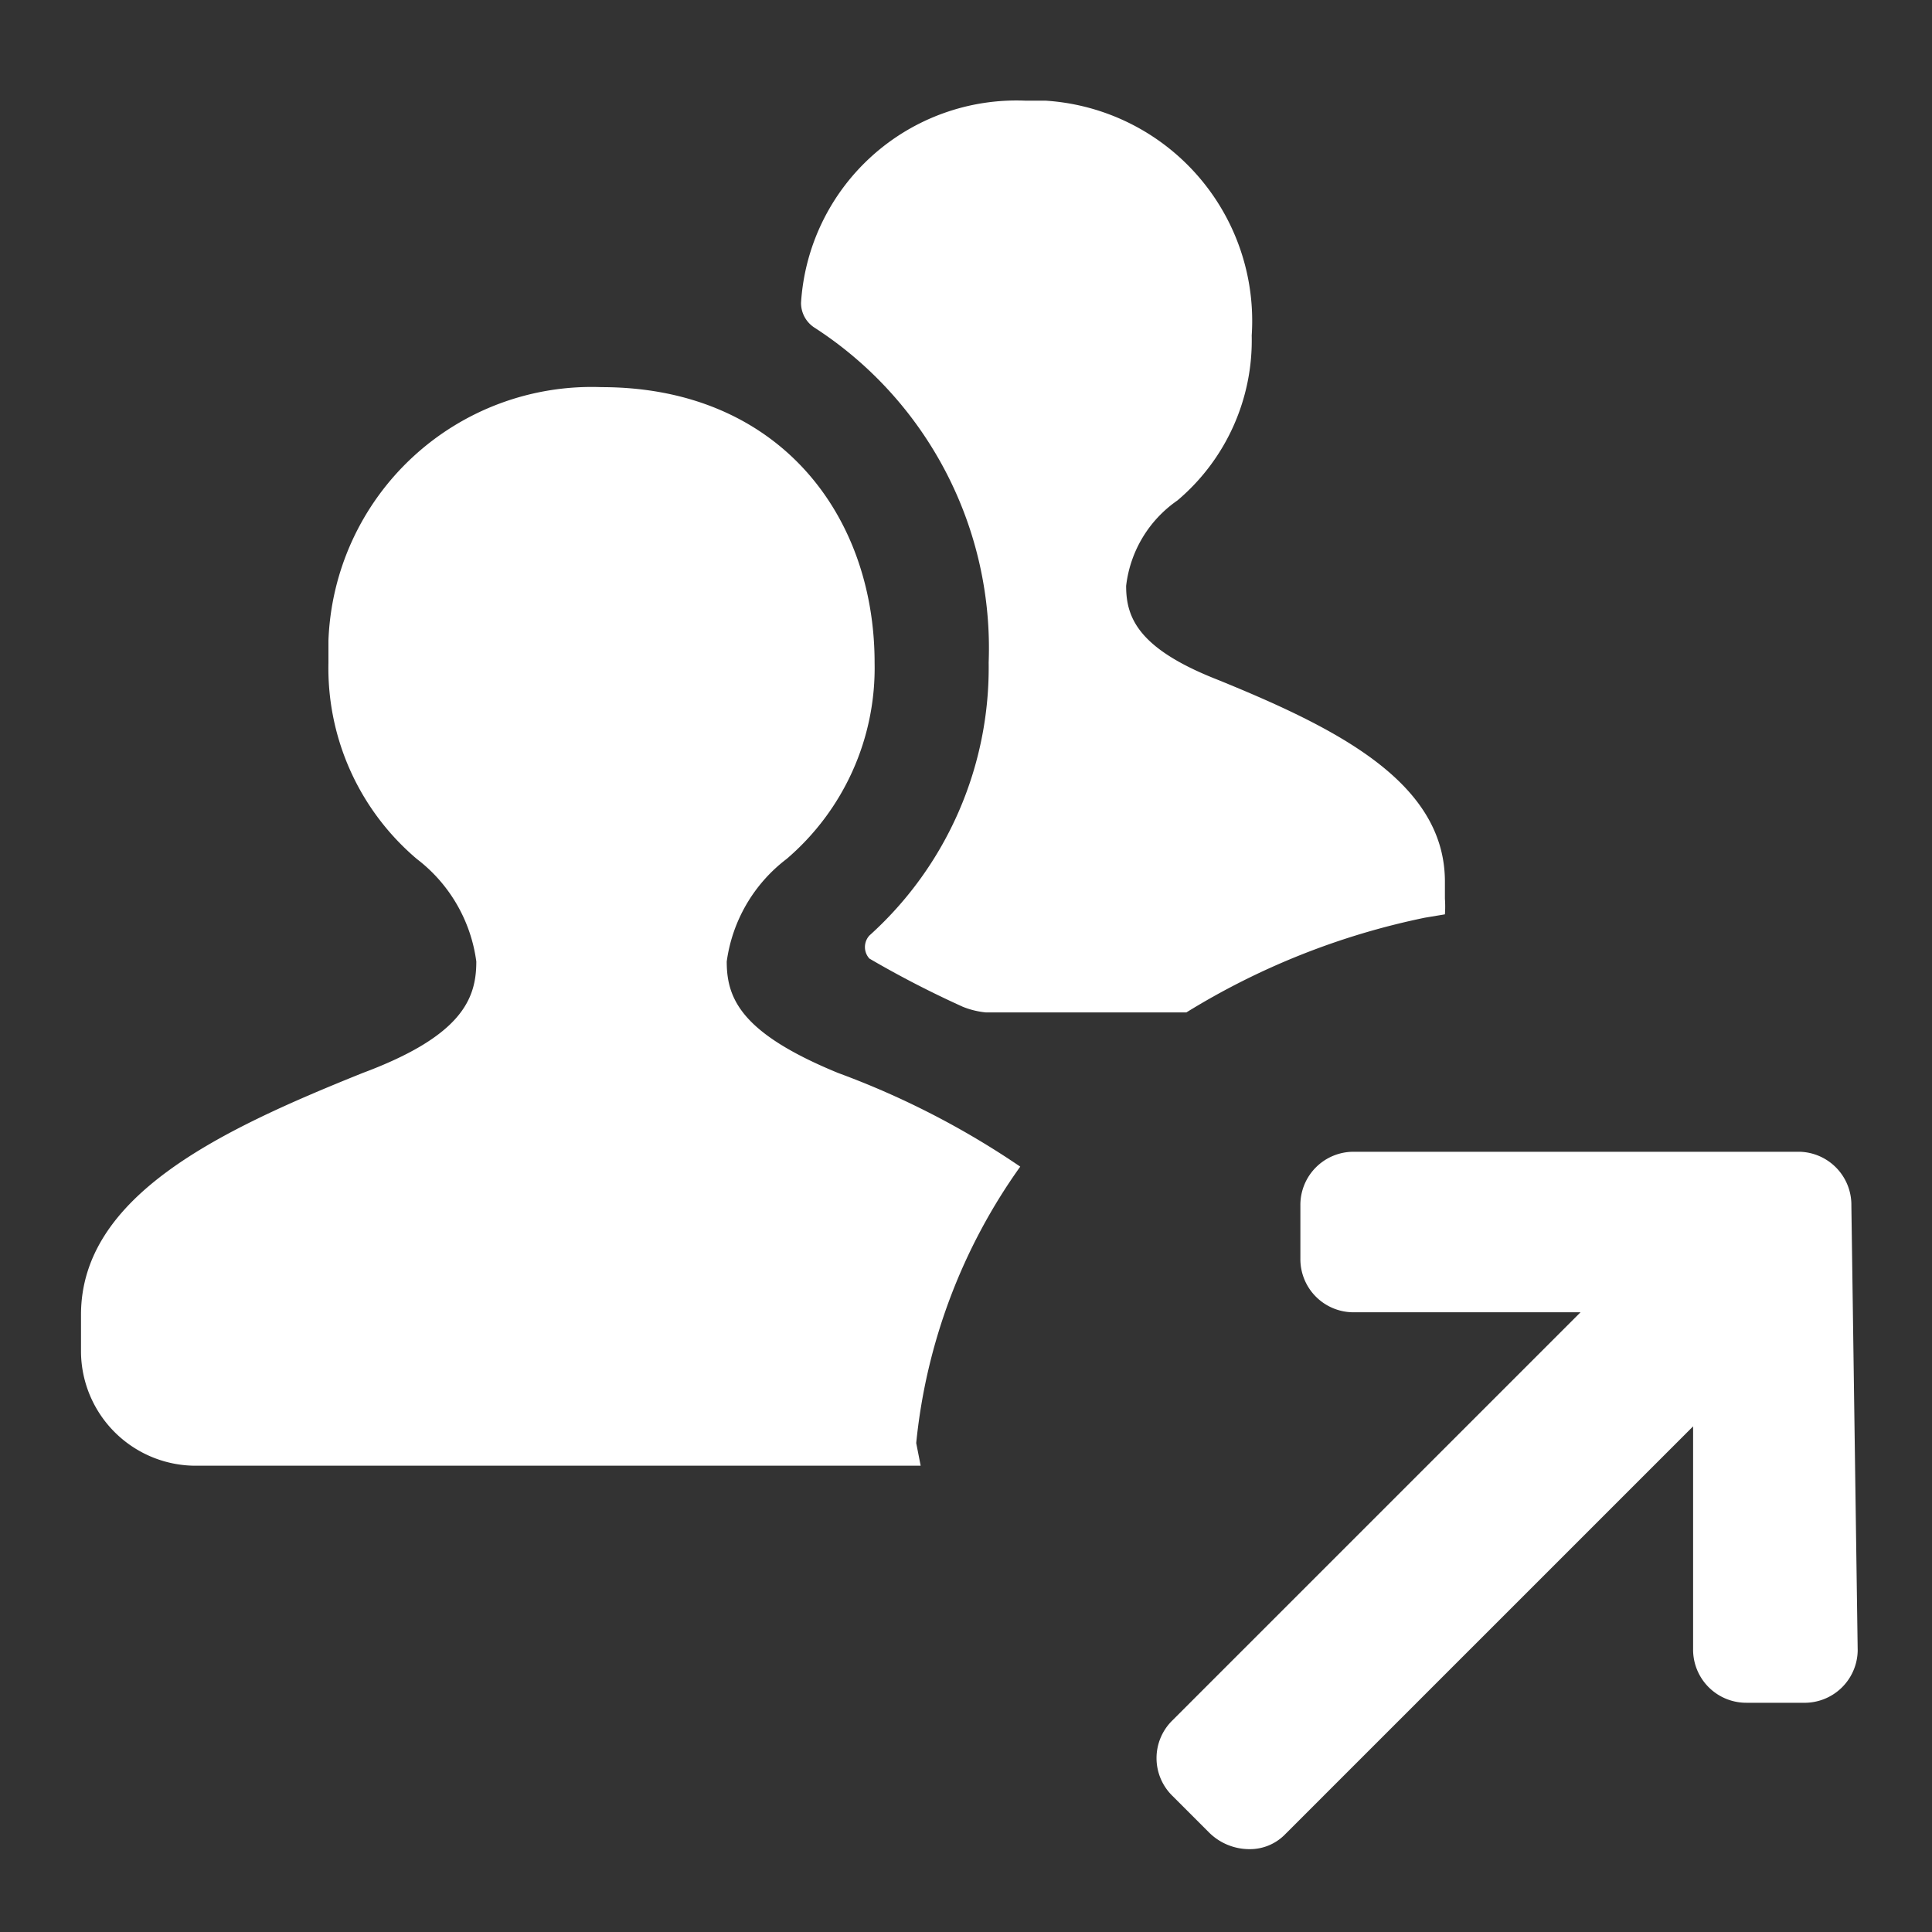
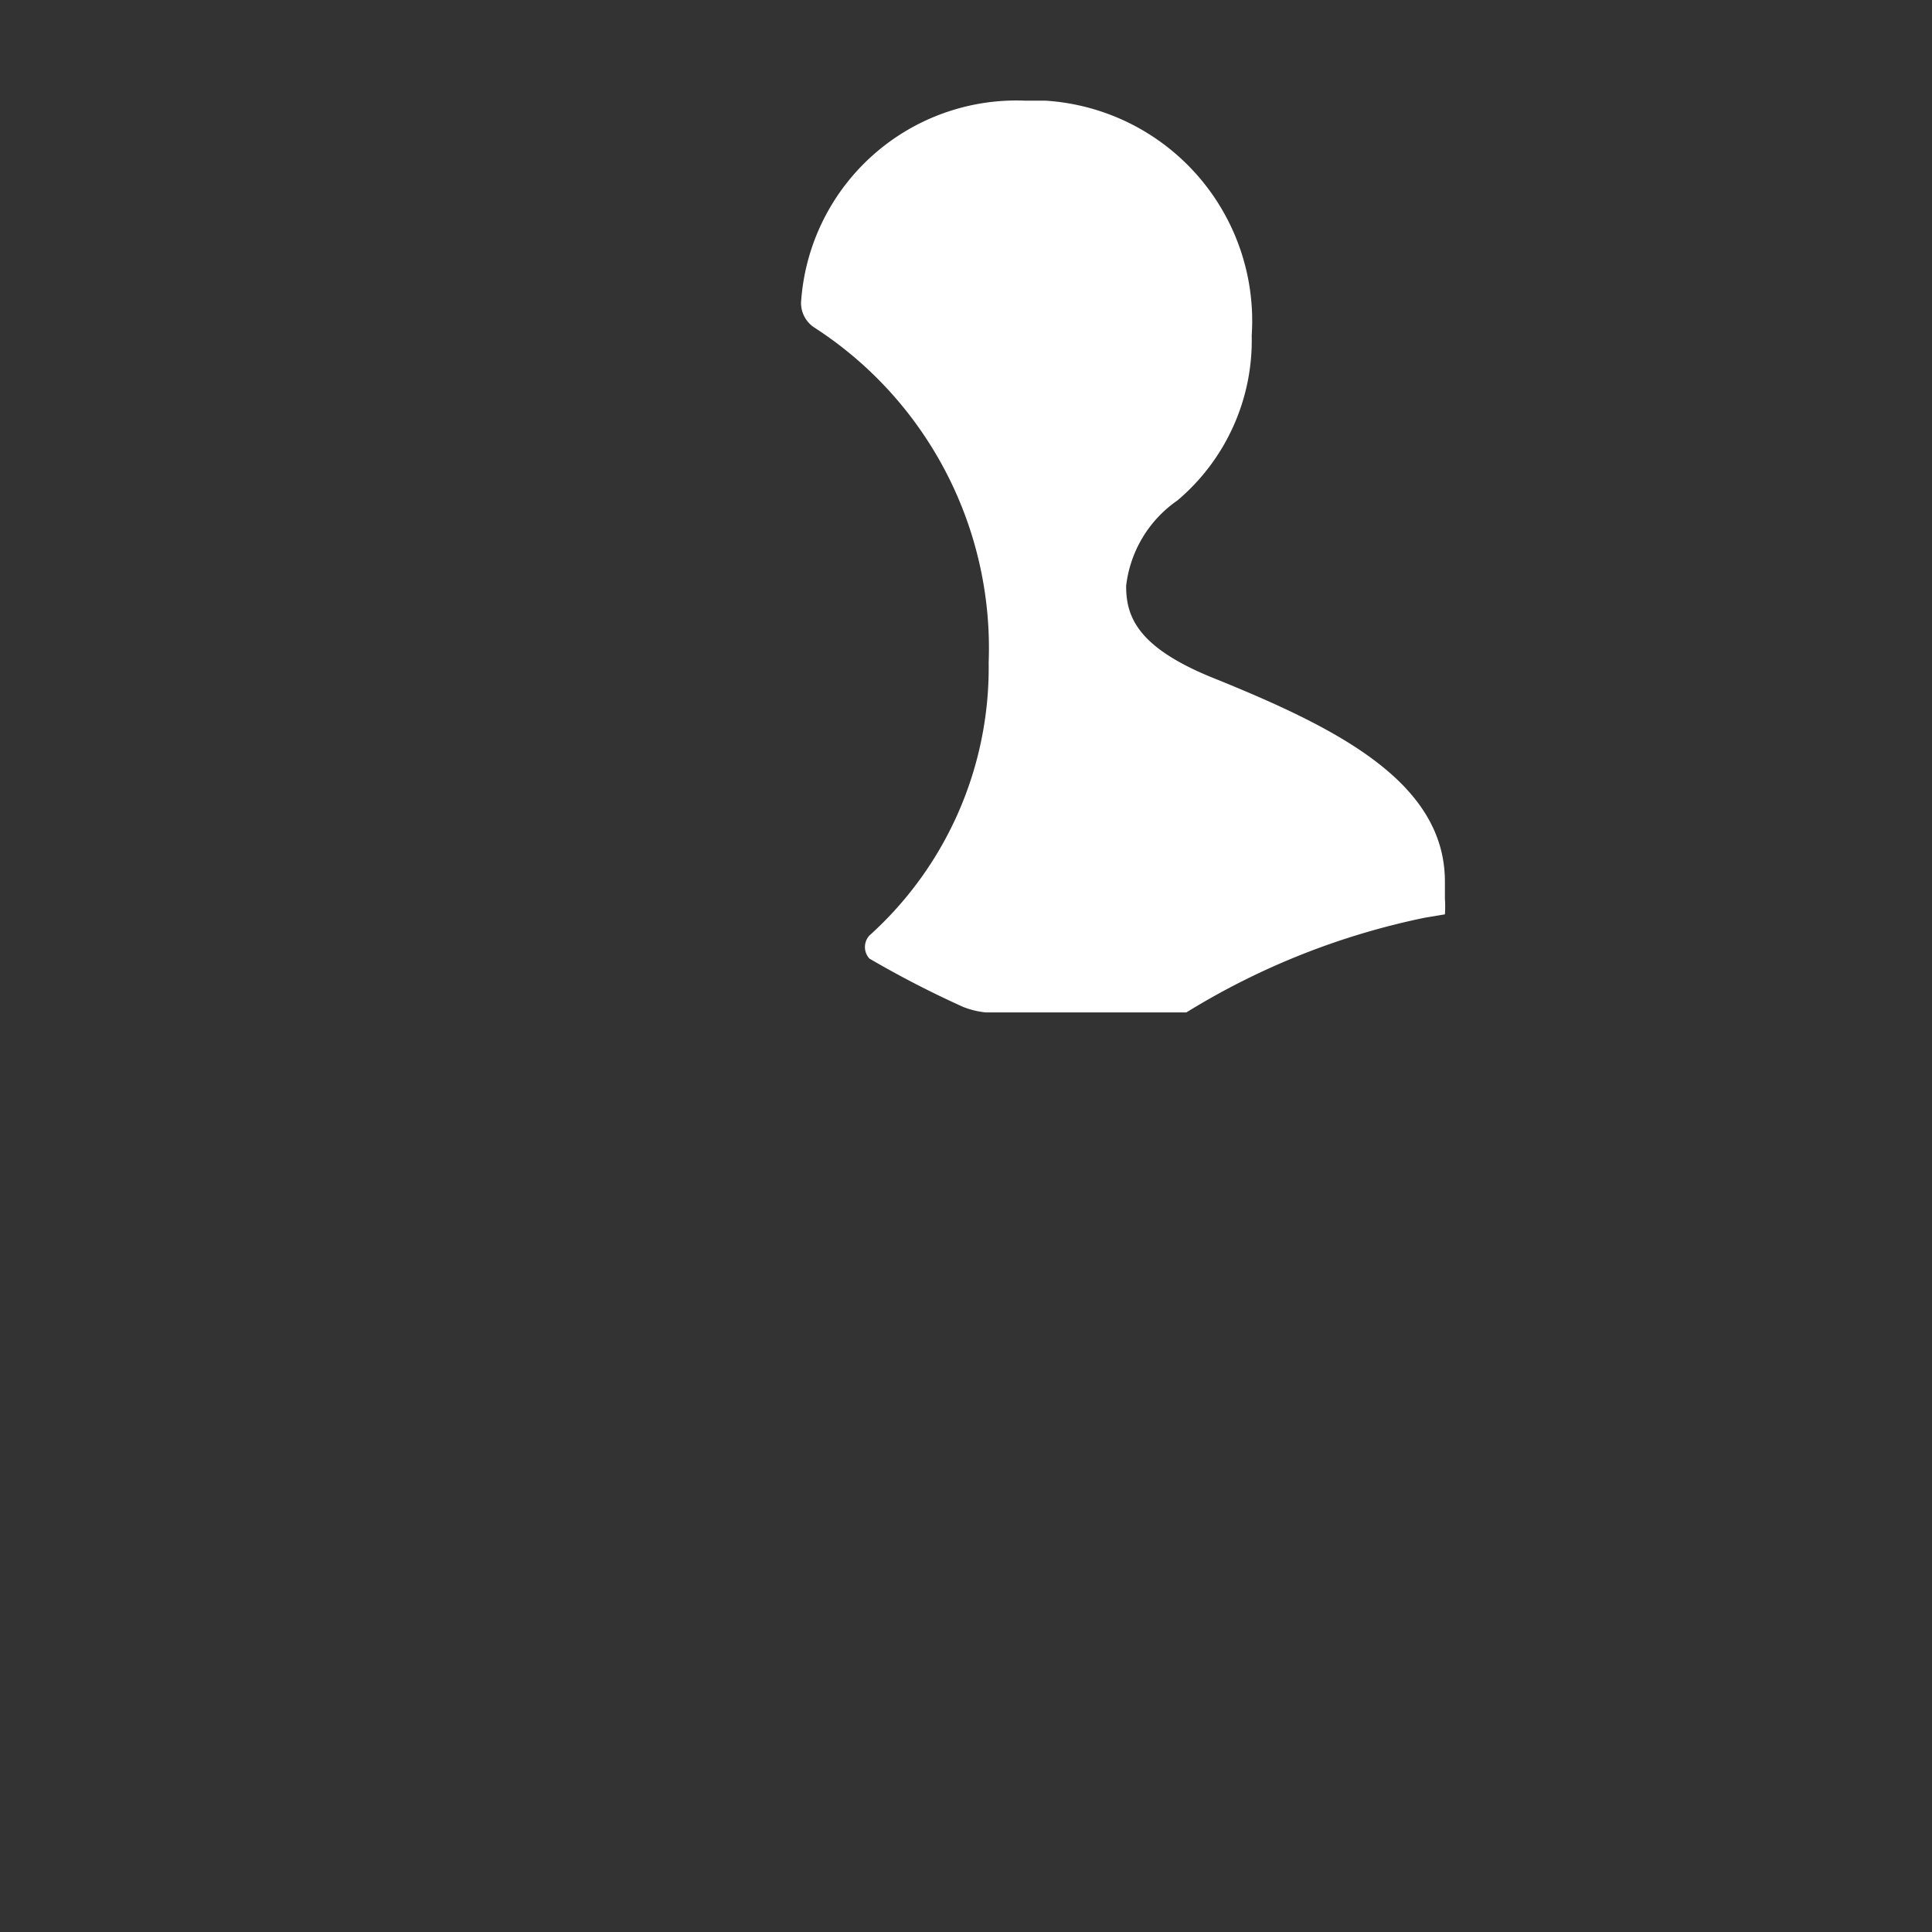
<svg xmlns="http://www.w3.org/2000/svg" height="52" viewBox="0 0 52 52" width="52">
  <rect x="0" y="0" width="52" height="52" fill="#333333" stroke="none" />
  <g fill="#fff">
-     <path d="m49.83 32.45a1.43 1.43 0 0 0 -1.39-1.45h-12a1.43 1.43 0 0 0 -1.44 1.44v1.44a1.43 1.43 0 0 0 1.4 1.44h6.14l-11 11a1.42 1.42 0 0 0 0 2l1 1a1.54 1.54 0 0 0 1.09.45 1.32 1.32 0 0 0 .94-.38l11-11v6a1.43 1.43 0 0 0 1.43 1.44h1.53a1.43 1.43 0 0 0 1.47-1.4z" />
    <path d="m21.94 8.83a10.27 10.27 0 0 1 4.67 9 9.7 9.7 0 0 1 -3.21 7.35.46.46 0 0 0 0 .62 27.28 27.28 0 0 0 2.52 1.3 2.25 2.25 0 0 0 .62.15h5.39a19.84 19.84 0 0 1 6.42-2.55l.54-.09a2.94 2.94 0 0 0 0-.42v-.46c0-2.68-2.91-4.13-6.13-5.44-2.14-.84-2.45-1.68-2.45-2.52a3.25 3.25 0 0 1 1.38-2.3 5.64 5.64 0 0 0 2-4.44 5.94 5.94 0 0 0 -5.54-6.32h-.54a5.81 5.81 0 0 0 -6.05 5.44.79.79 0 0 0 .38.68z" />
-     <path d="m24.66 38.84a15.42 15.42 0 0 1 2.8-7.44 22.49 22.49 0 0 0 -4.9-2.52c-2.61-1.07-3-2-3-3a4.18 4.18 0 0 1 1.61-2.76 6.76 6.76 0 0 0 2.37-5.28c0-4-2.6-7.42-7.35-7.42a7.09 7.09 0 0 0 -7.35 6.82q0 .3 0 .6a6.73 6.73 0 0 0 2.38 5.28 4.16 4.16 0 0 1 1.6 2.76c0 1-.38 2-3.06 3-3.83 1.54-7.58 3.3-7.58 6.51v1a3.09 3.09 0 0 0 3.12 3.06h19.48z" />
  </g>
</svg>